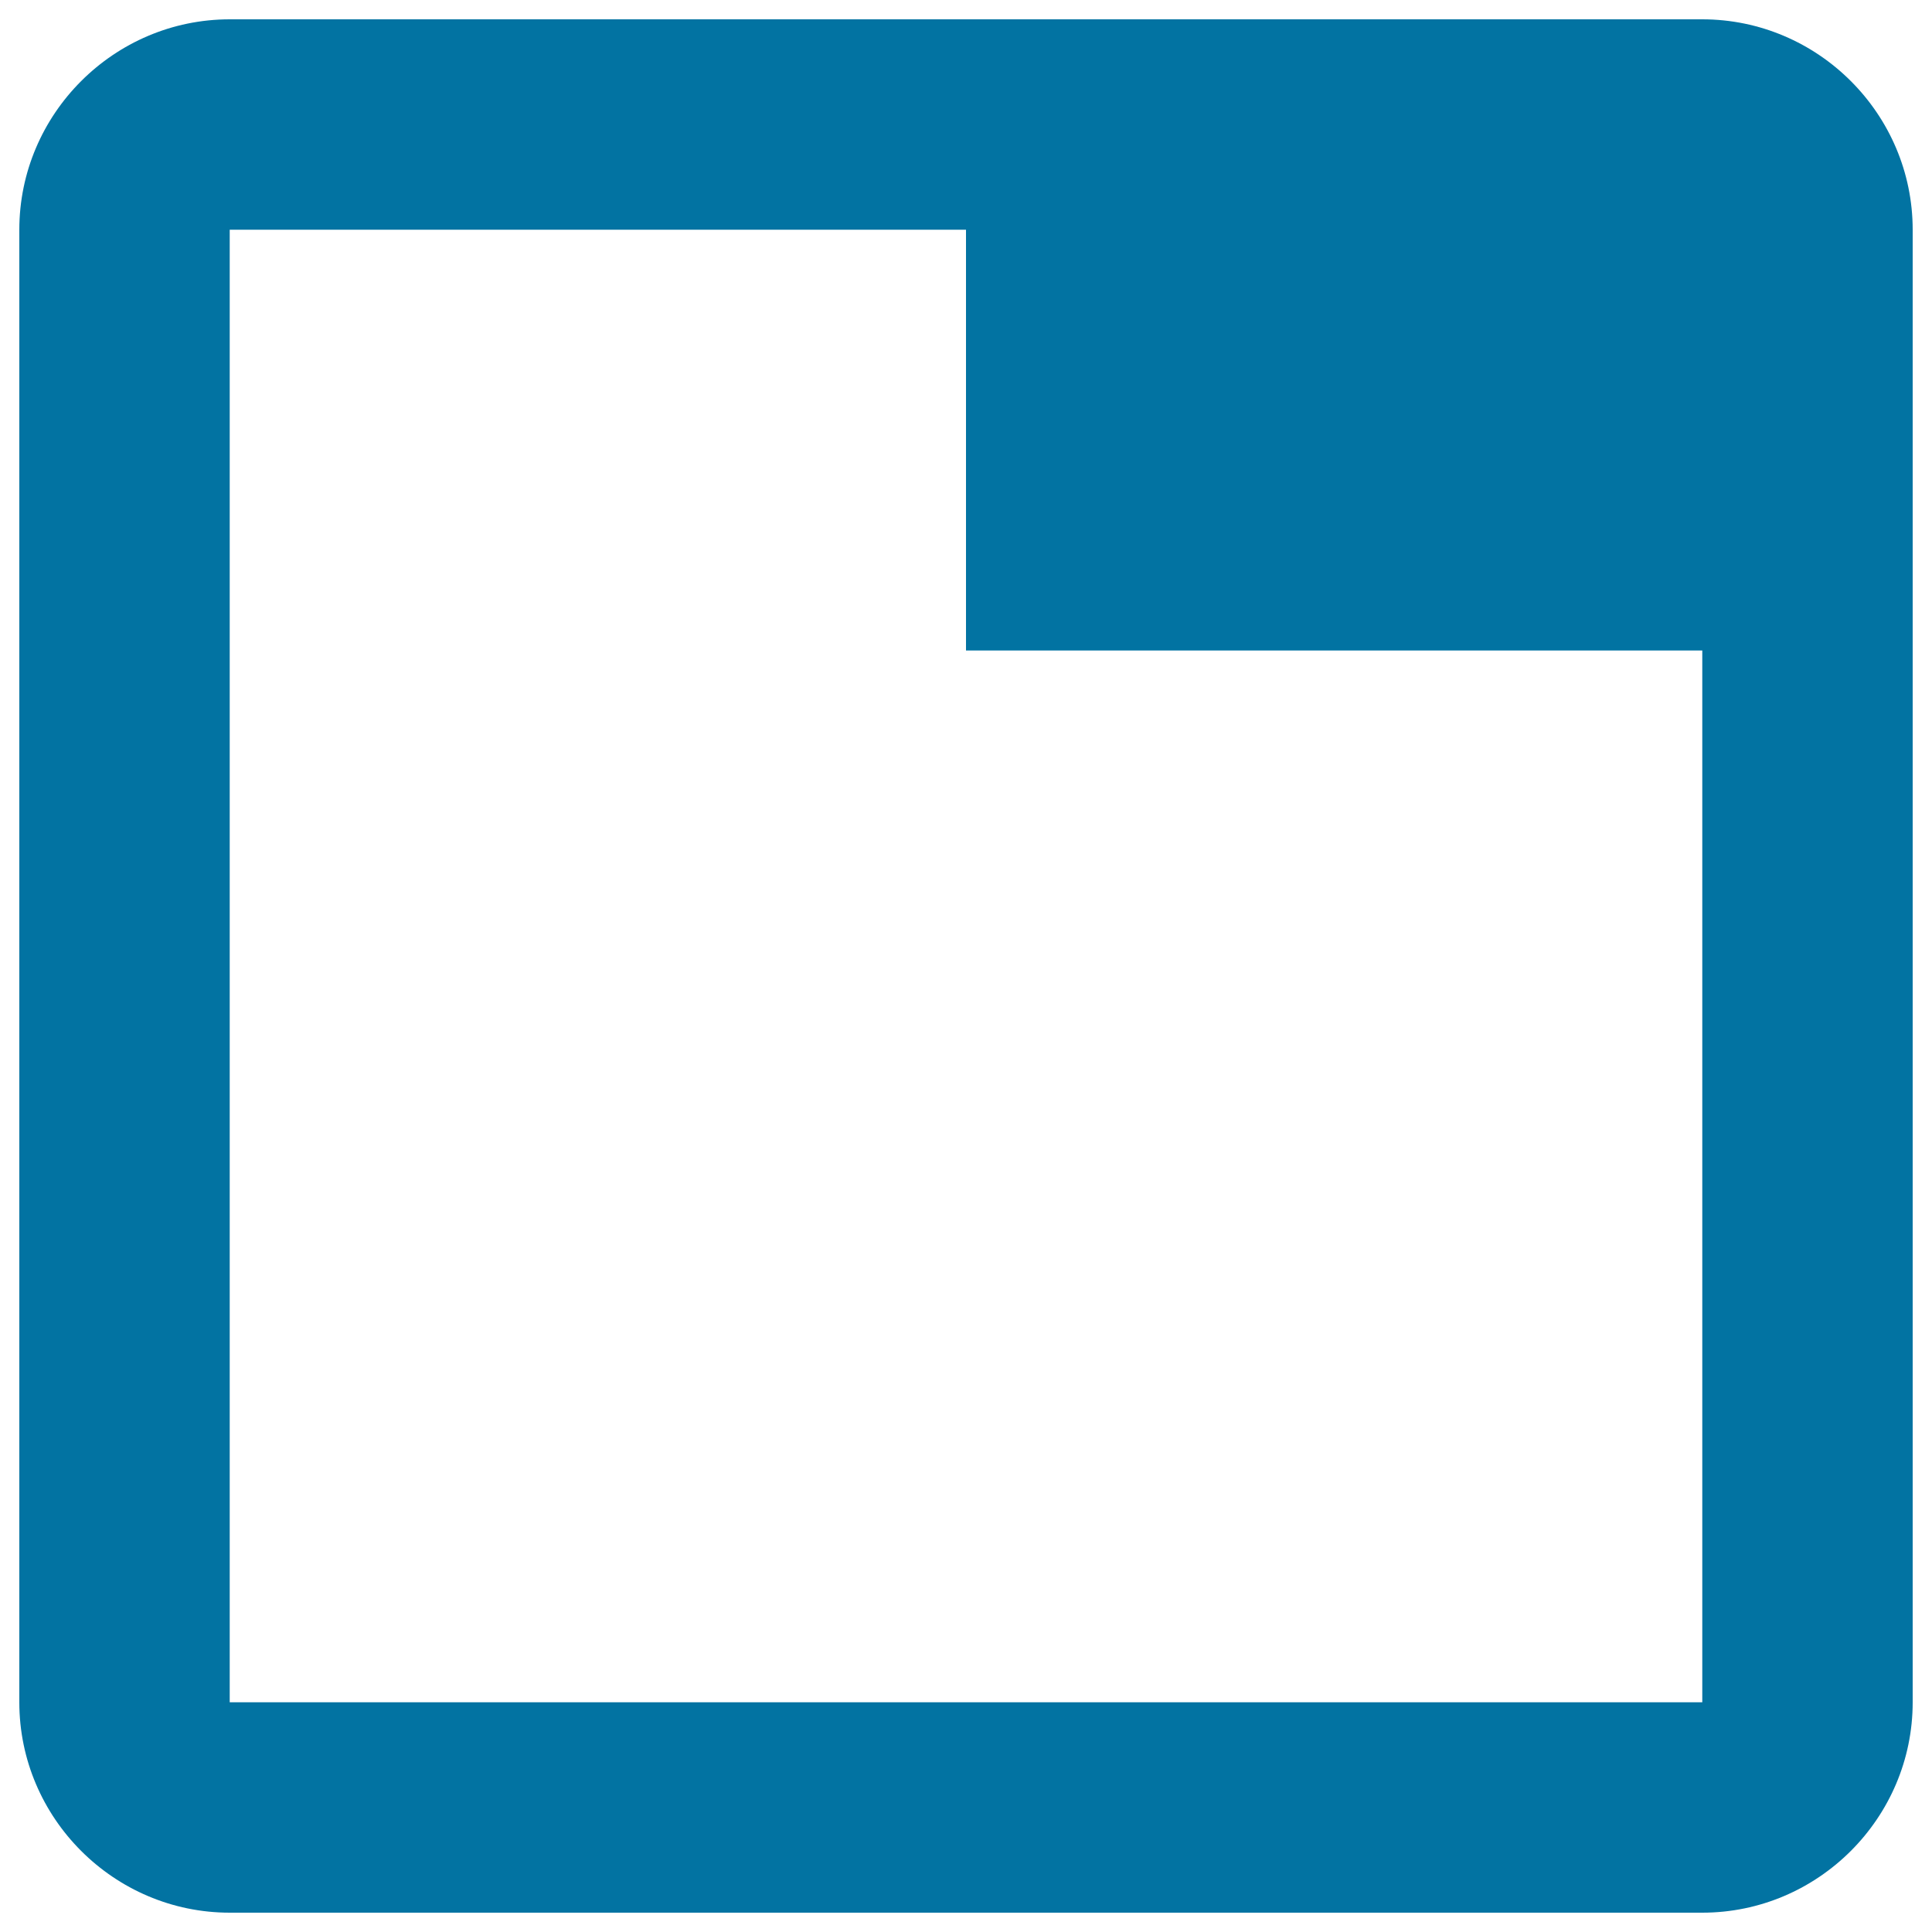
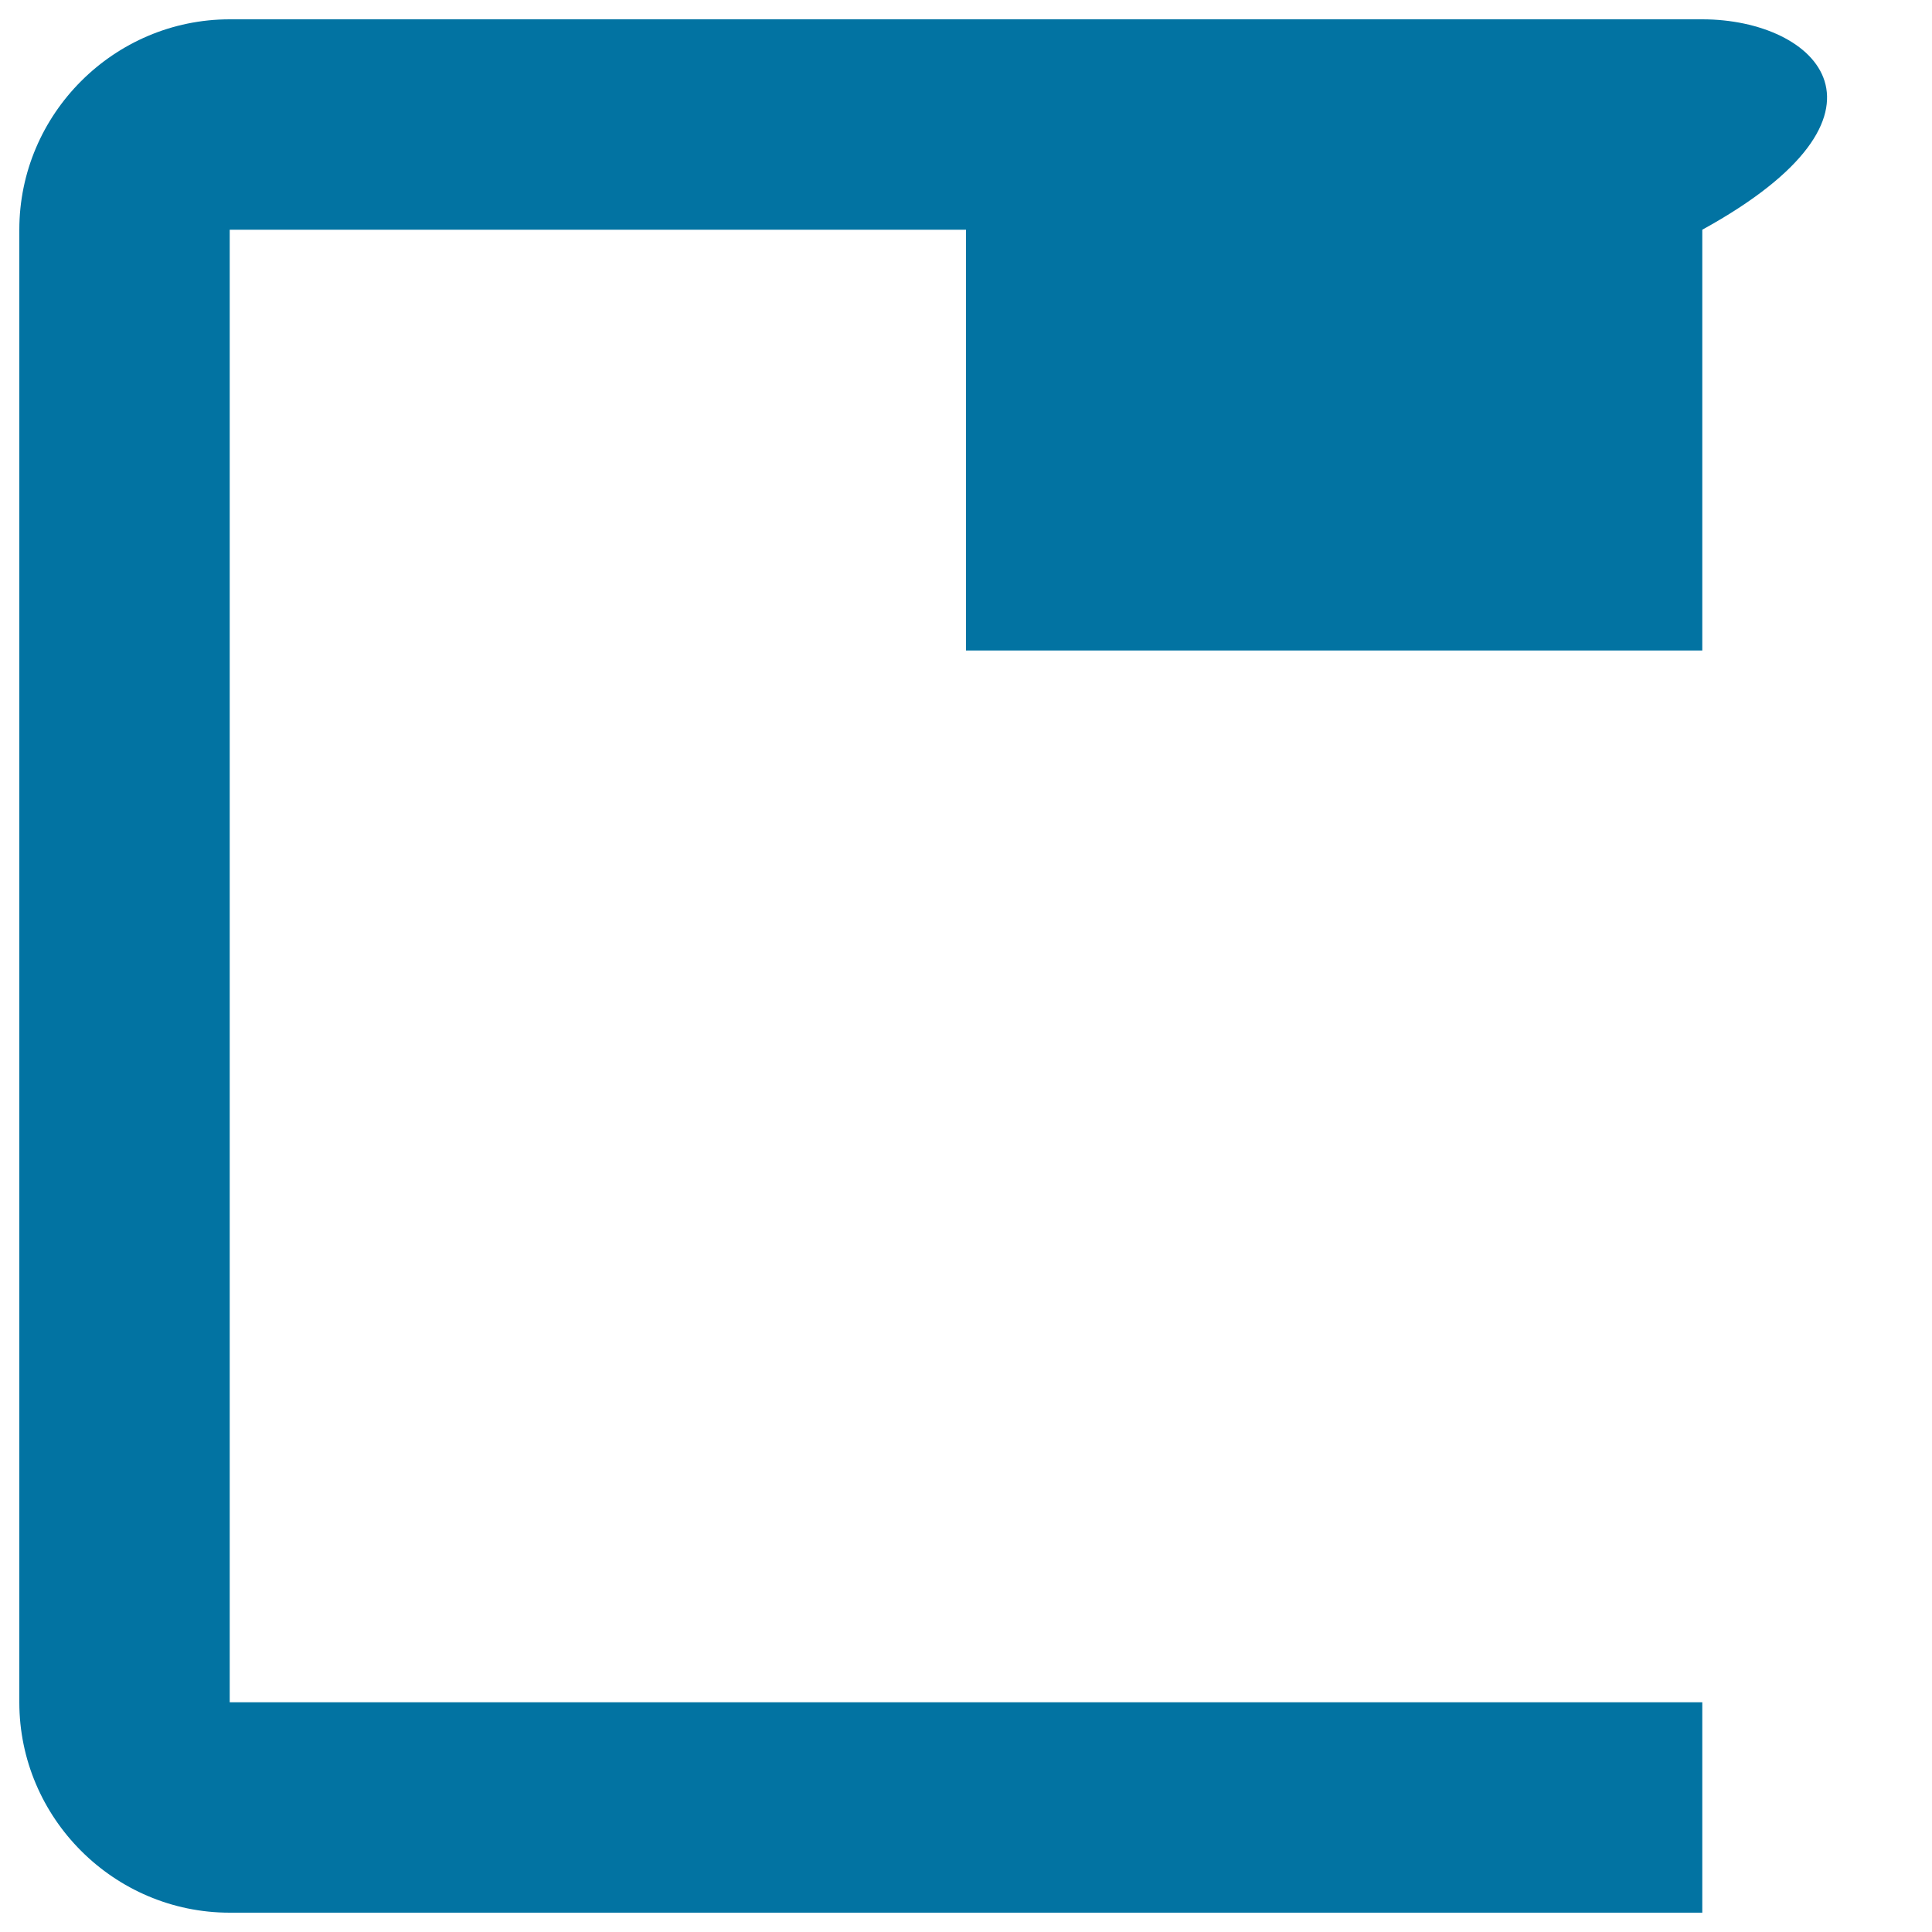
<svg xmlns="http://www.w3.org/2000/svg" viewBox="0 0 1000 1000" style="fill:#0273a2">
  <title>New Tab SVG icon</title>
  <g>
    <g id="tab">
-       <path d="M881.1,10H118.9C59,10,10,59,10,118.9v762.2C10,941,59,990,118.9,990h762.2C941,990,990,941,990,881.1V118.9C990,59,941,10,881.1,10z M881.1,881.1H118.9V118.9H500v217.8h381.1V881.1z" />
+       <path d="M881.1,10H118.9C59,10,10,59,10,118.9v762.2C10,941,59,990,118.9,990h762.2V118.9C990,59,941,10,881.1,10z M881.1,881.1H118.9V118.9H500v217.8h381.1V881.1z" />
    </g>
  </g>
</svg>